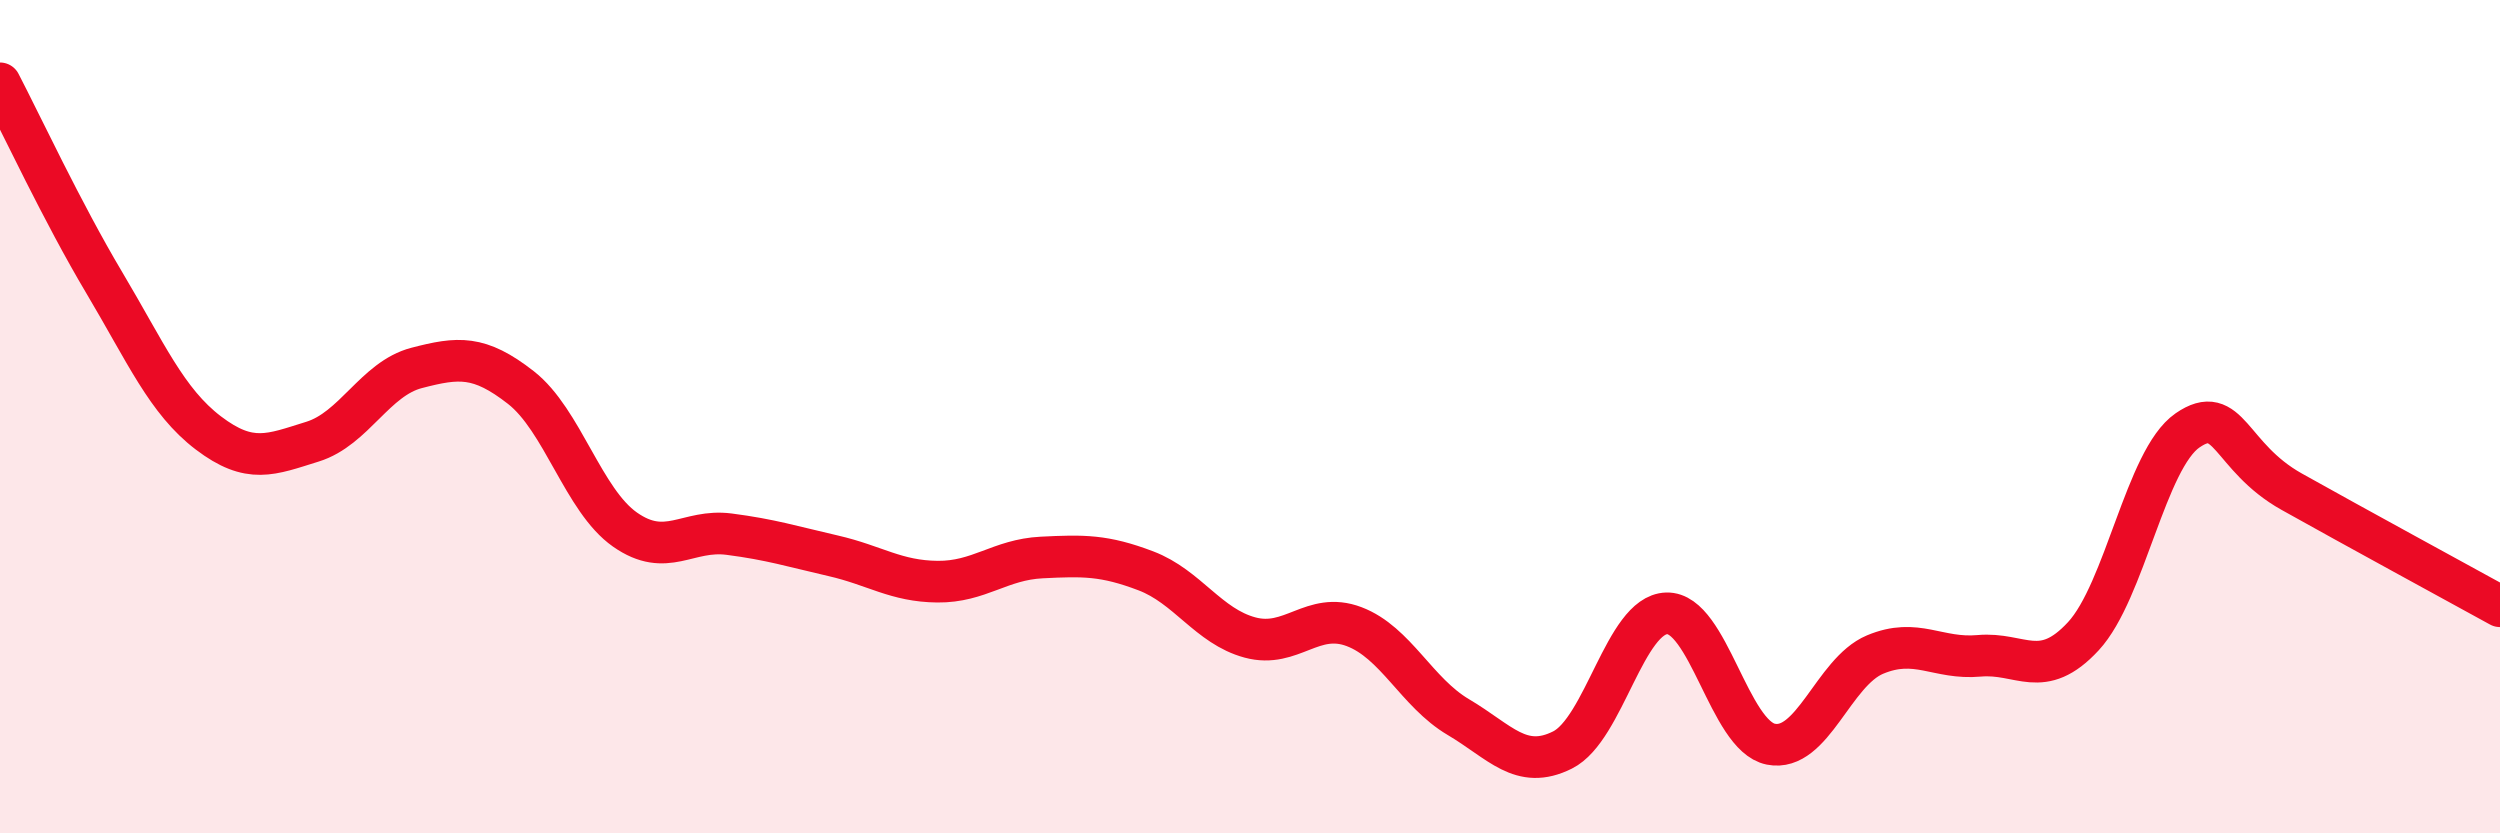
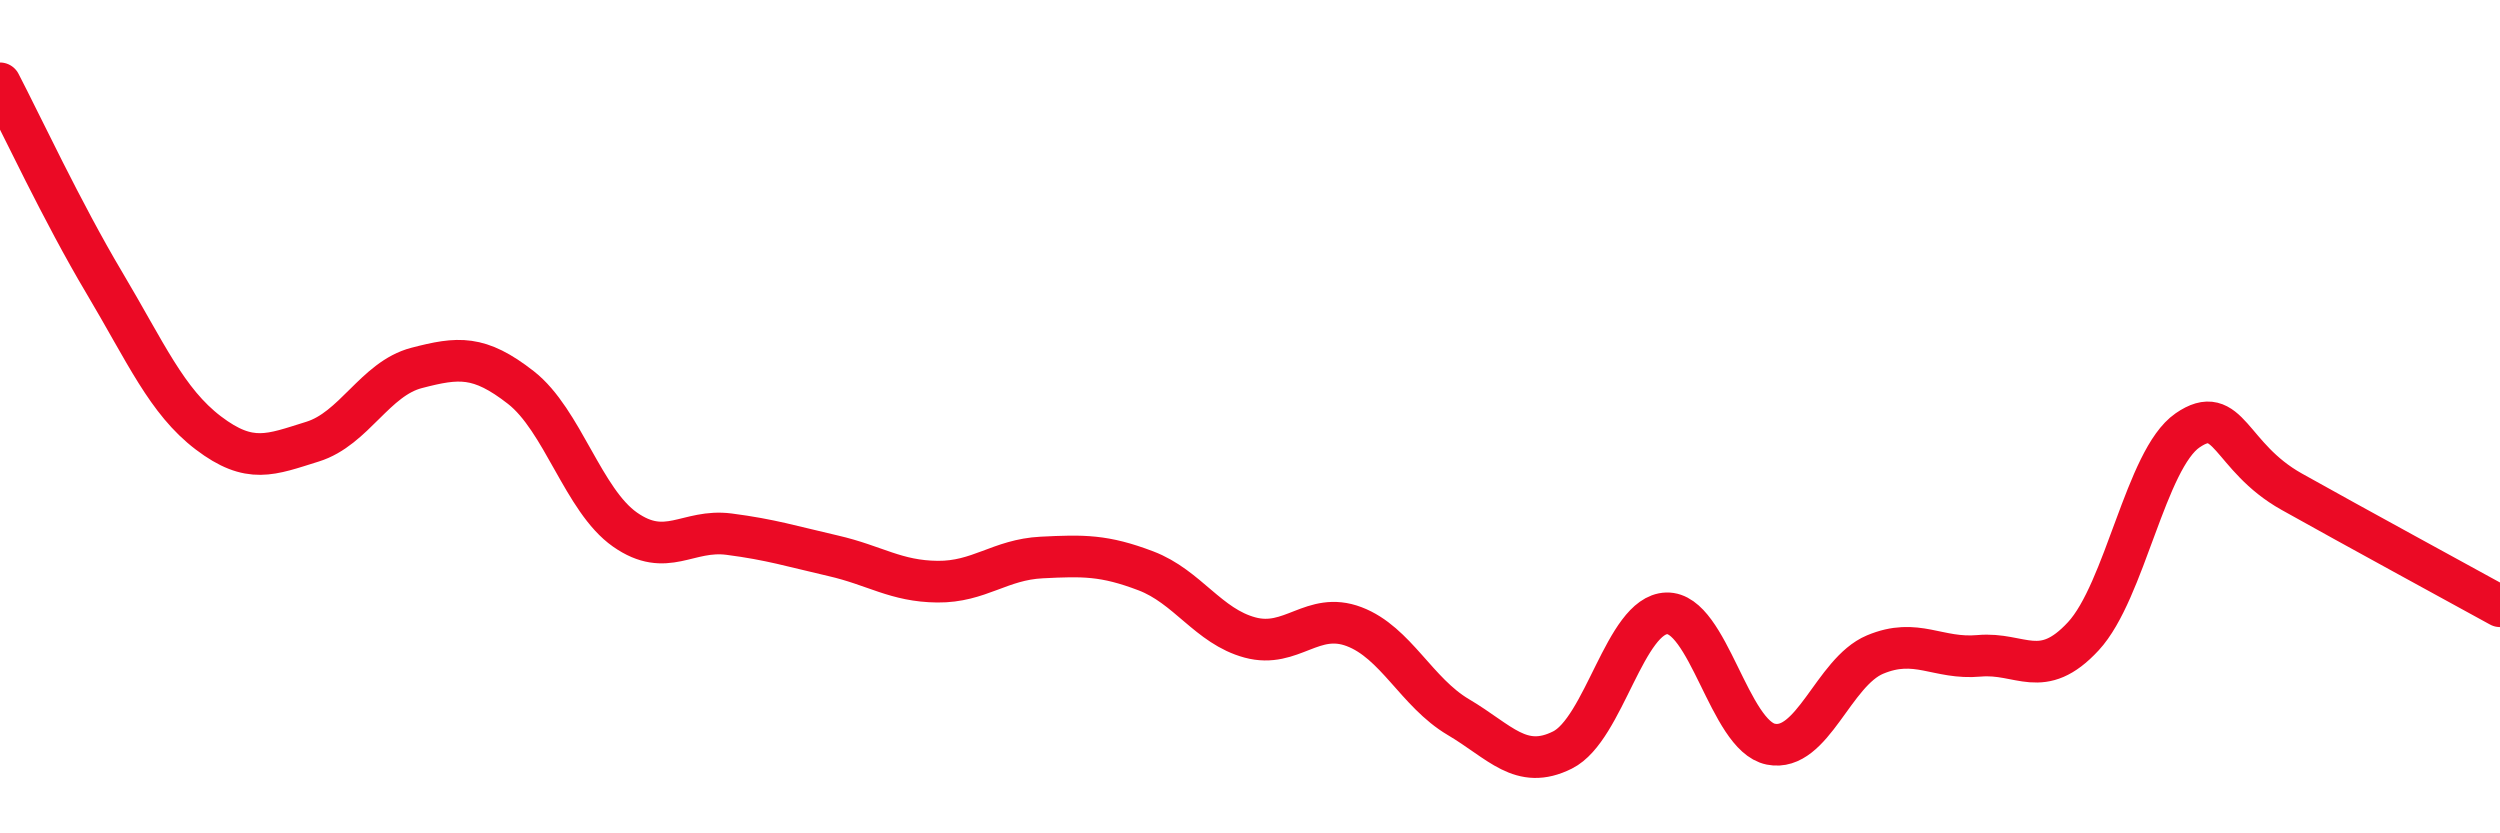
<svg xmlns="http://www.w3.org/2000/svg" width="60" height="20" viewBox="0 0 60 20">
-   <path d="M 0,2 C 0.5,2.96 1.5,5.1 2.5,6.78 C 3.5,8.46 4,9.63 5,10.39 C 6,11.15 6.5,10.91 7.5,10.6 C 8.5,10.29 9,9.09 10,8.83 C 11,8.57 11.5,8.52 12.5,9.3 C 13.5,10.08 14,12.01 15,12.71 C 16,13.41 16.5,12.69 17.5,12.82 C 18.5,12.95 19,13.11 20,13.34 C 21,13.57 21.5,13.95 22.5,13.96 C 23.5,13.97 24,13.43 25,13.38 C 26,13.33 26.5,13.32 27.5,13.7 C 28.5,14.08 29,15.03 30,15.3 C 31,15.57 31.5,14.66 32.5,15.04 C 33.5,15.42 34,16.62 35,17.21 C 36,17.8 36.5,18.5 37.5,18 C 38.5,17.5 39,14.75 40,14.72 C 41,14.69 41.5,17.66 42.5,17.86 C 43.5,18.06 44,16.13 45,15.71 C 46,15.29 46.5,15.83 47.5,15.74 C 48.5,15.65 49,16.35 50,15.27 C 51,14.19 51.5,11.02 52.5,10.33 C 53.5,9.64 53.5,10.96 55,11.8 C 56.5,12.64 59,14 60,14.55L60 20L0 20Z" fill="#EB0A25" opacity="0.1" stroke-linecap="round" stroke-linejoin="round" />
  <path d="M 0,2 C 0.5,2.96 1.5,5.1 2.5,6.78 C 3.5,8.46 4,9.63 5,10.39 C 6,11.15 6.5,10.91 7.5,10.6 C 8.5,10.29 9,9.09 10,8.83 C 11,8.57 11.5,8.52 12.5,9.3 C 13.5,10.08 14,12.01 15,12.71 C 16,13.41 16.5,12.69 17.5,12.82 C 18.5,12.95 19,13.11 20,13.34 C 21,13.57 21.5,13.95 22.5,13.96 C 23.5,13.97 24,13.43 25,13.38 C 26,13.33 26.5,13.32 27.5,13.7 C 28.5,14.08 29,15.03 30,15.3 C 31,15.57 31.5,14.66 32.5,15.04 C 33.5,15.42 34,16.62 35,17.21 C 36,17.8 36.5,18.5 37.5,18 C 38.5,17.5 39,14.75 40,14.72 C 41,14.69 41.5,17.66 42.5,17.86 C 43.5,18.06 44,16.13 45,15.71 C 46,15.29 46.5,15.83 47.5,15.74 C 48.5,15.65 49,16.35 50,15.27 C 51,14.19 51.5,11.02 52.5,10.33 C 53.5,9.64 53.5,10.96 55,11.8 C 56.5,12.64 59,14 60,14.55" stroke="#EB0A25" stroke-width="1" fill="none" stroke-linecap="round" stroke-linejoin="round" />
</svg>